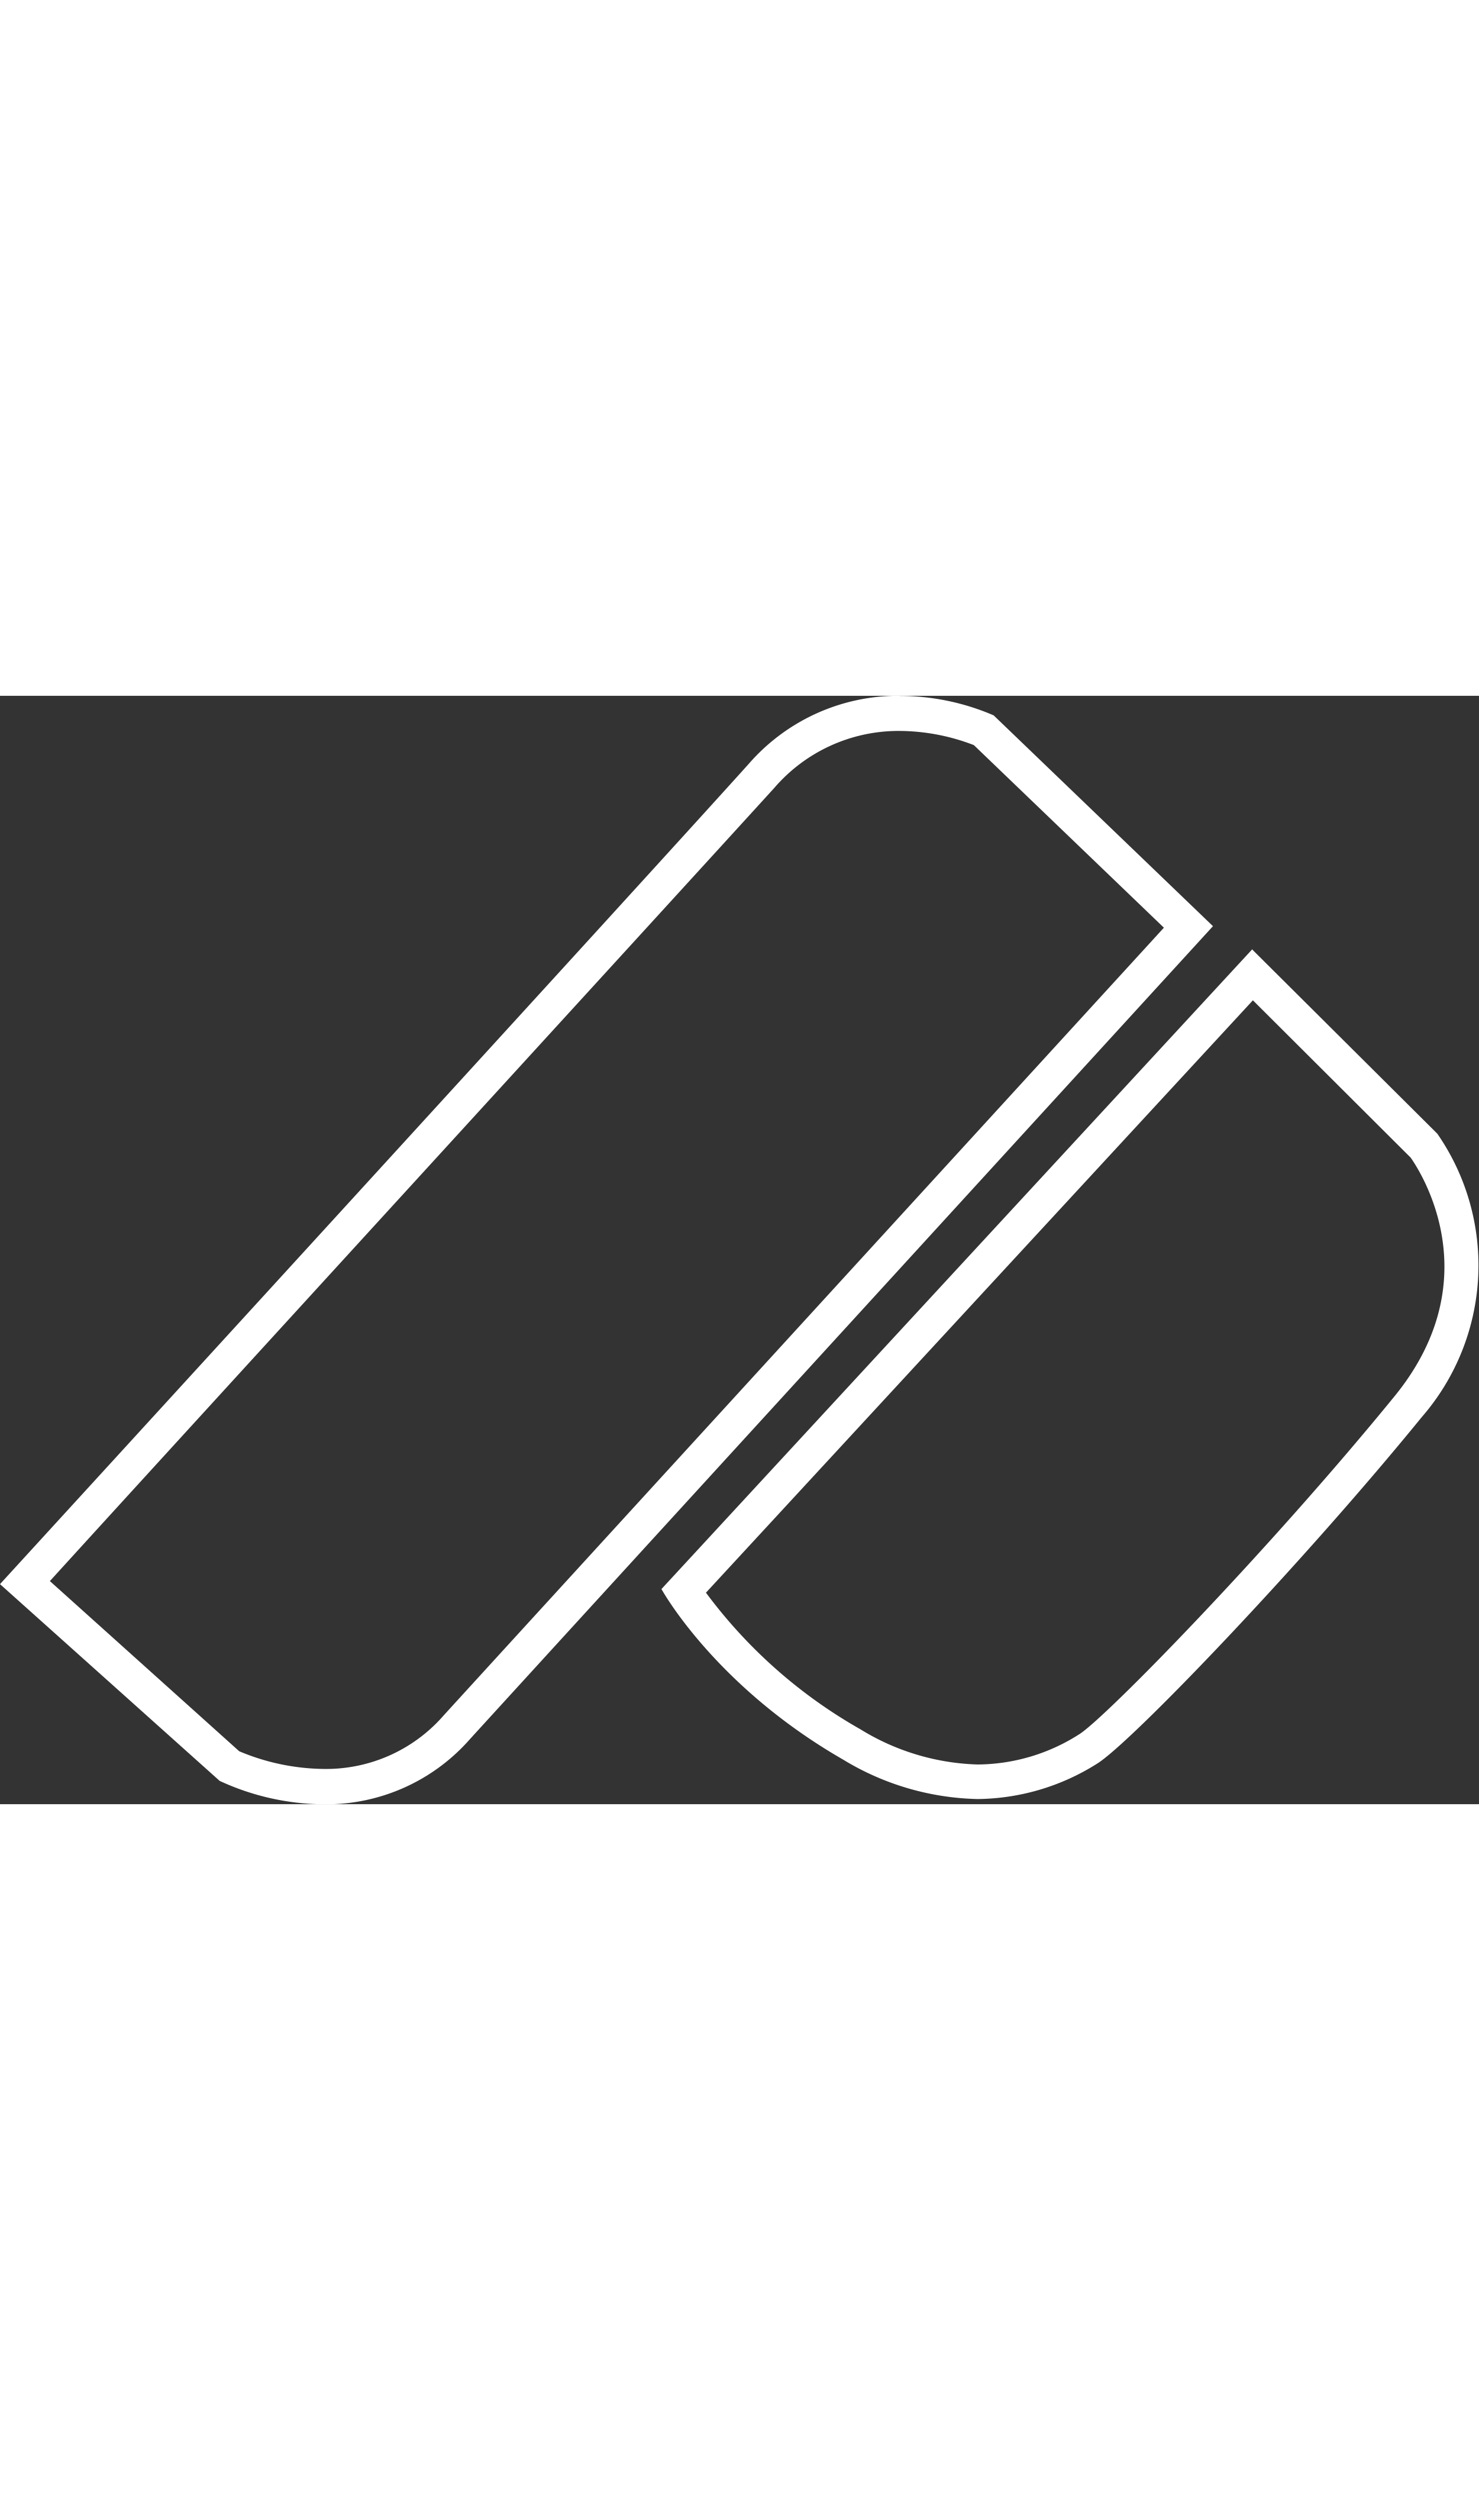
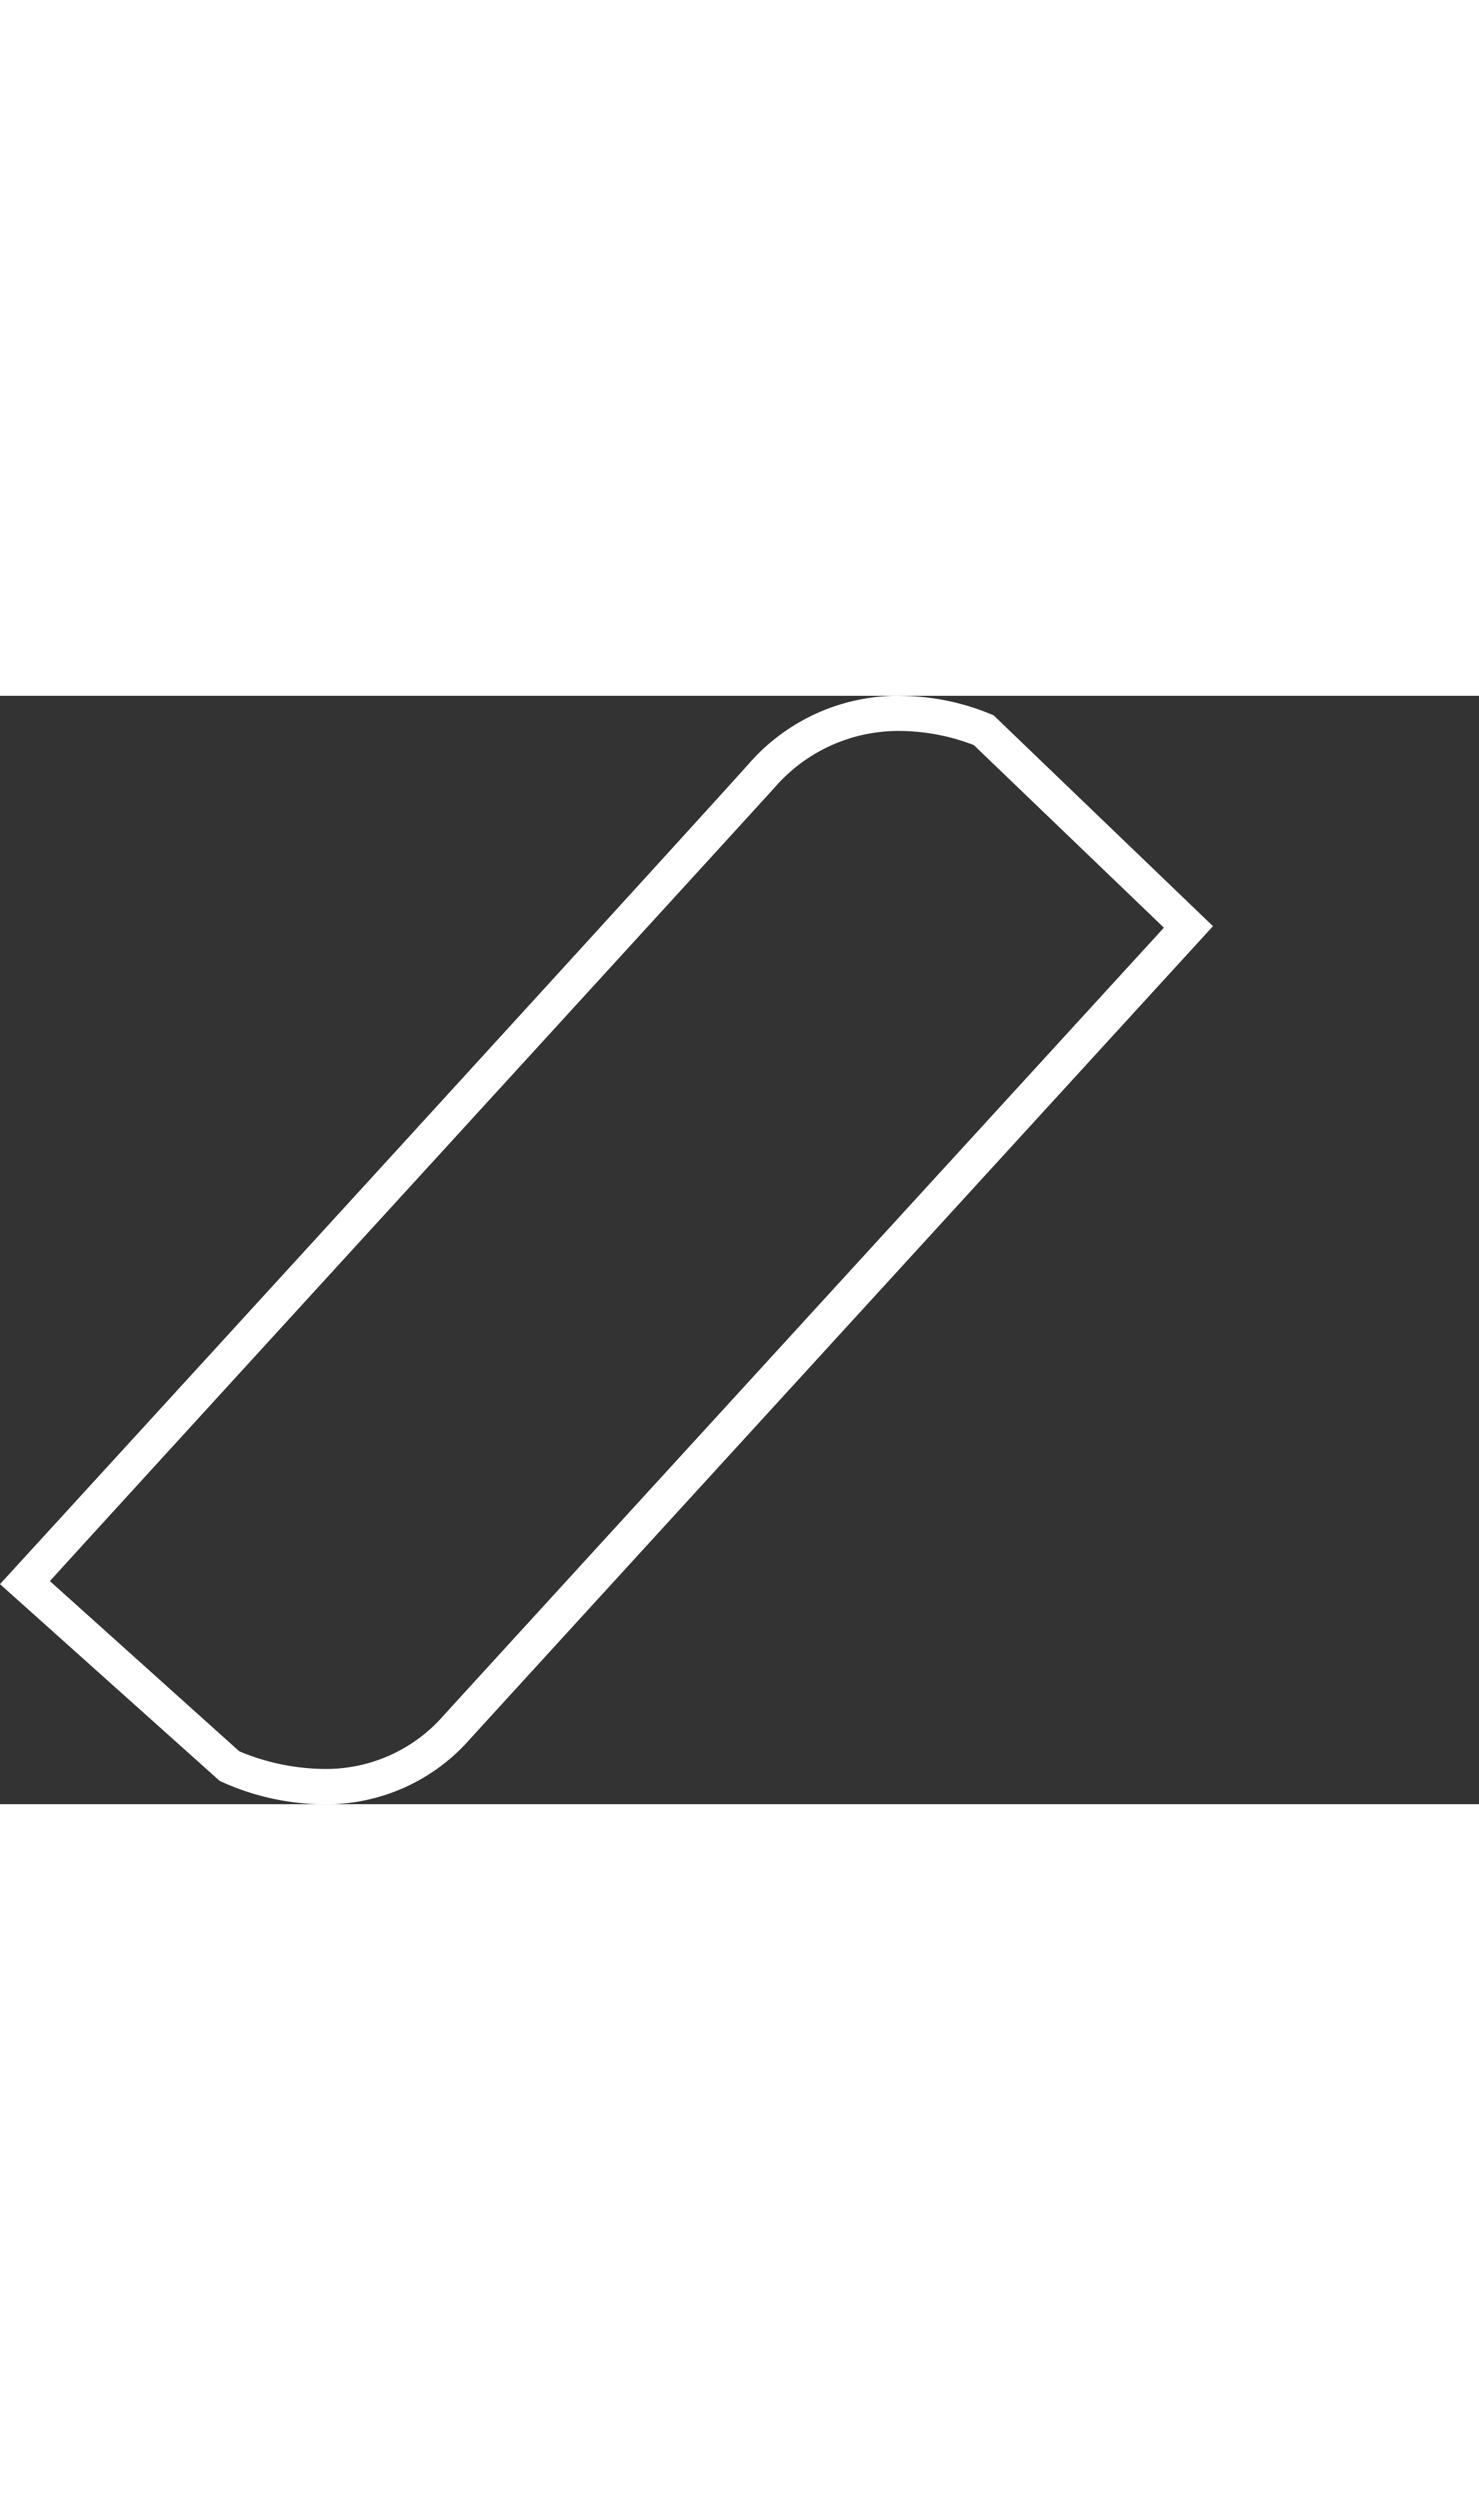
<svg xmlns="http://www.w3.org/2000/svg" fill="#b3d7ff" width="3.5em" height="100%" viewBox="0 0 126.31 94.64">
  <rect x="0" y="0" width="126.31" height="94.64" fill="#333333" stroke="none" />
  <defs>
    <style>.cls-1{fill:#fff;}</style>
  </defs>
  <title>Pcs Logo</title>
  <g id="Layer_2" data-name="Layer 2">
    <g id="Layer_2-2" data-name="Layer 2">
      <path class="cls-1" d="M76.84,3a17.83,17.83,0,0,1,6.33,1.21L99.4,19.8C89.54,30.58,45.85,78.33,37.89,87.06a13.31,13.31,0,0,1-10.24,4.57,19.05,19.05,0,0,1-7.22-1.51L4.26,75.59c10-11,53.93-59,61.87-67.73A14,14,0,0,1,76.84,3m0-3A16.92,16.92,0,0,0,63.91,5.85c-9,10-63.91,70-63.91,70L18.76,92.65a21.47,21.47,0,0,0,8.89,2,16.35,16.35,0,0,0,12.47-5.55c9-9.87,63.47-69.43,63.47-69.43l-18.73-18a20.27,20.27,0,0,0-8-1.66Z" />
-       <path class="cls-1" d="M107,26l13.48,13.44c.93,1.33,6.72,10.4-1.36,20.34-10.69,13.11-24.83,27.63-27,28.92a16.26,16.26,0,0,1-8.63,2.55,20.16,20.16,0,0,1-10-3A42.5,42.5,0,0,1,60.29,76.58L107,26m-.08-4.33L56.49,76.27S61,84.51,72,90.83A23,23,0,0,0,83.49,94.2a19.43,19.43,0,0,0,10.17-3c2.87-1.73,17.61-17.15,27.76-29.61a19.75,19.75,0,0,0,1.33-24.2L106.9,21.62Z" />
    </g>
  </g>
</svg>